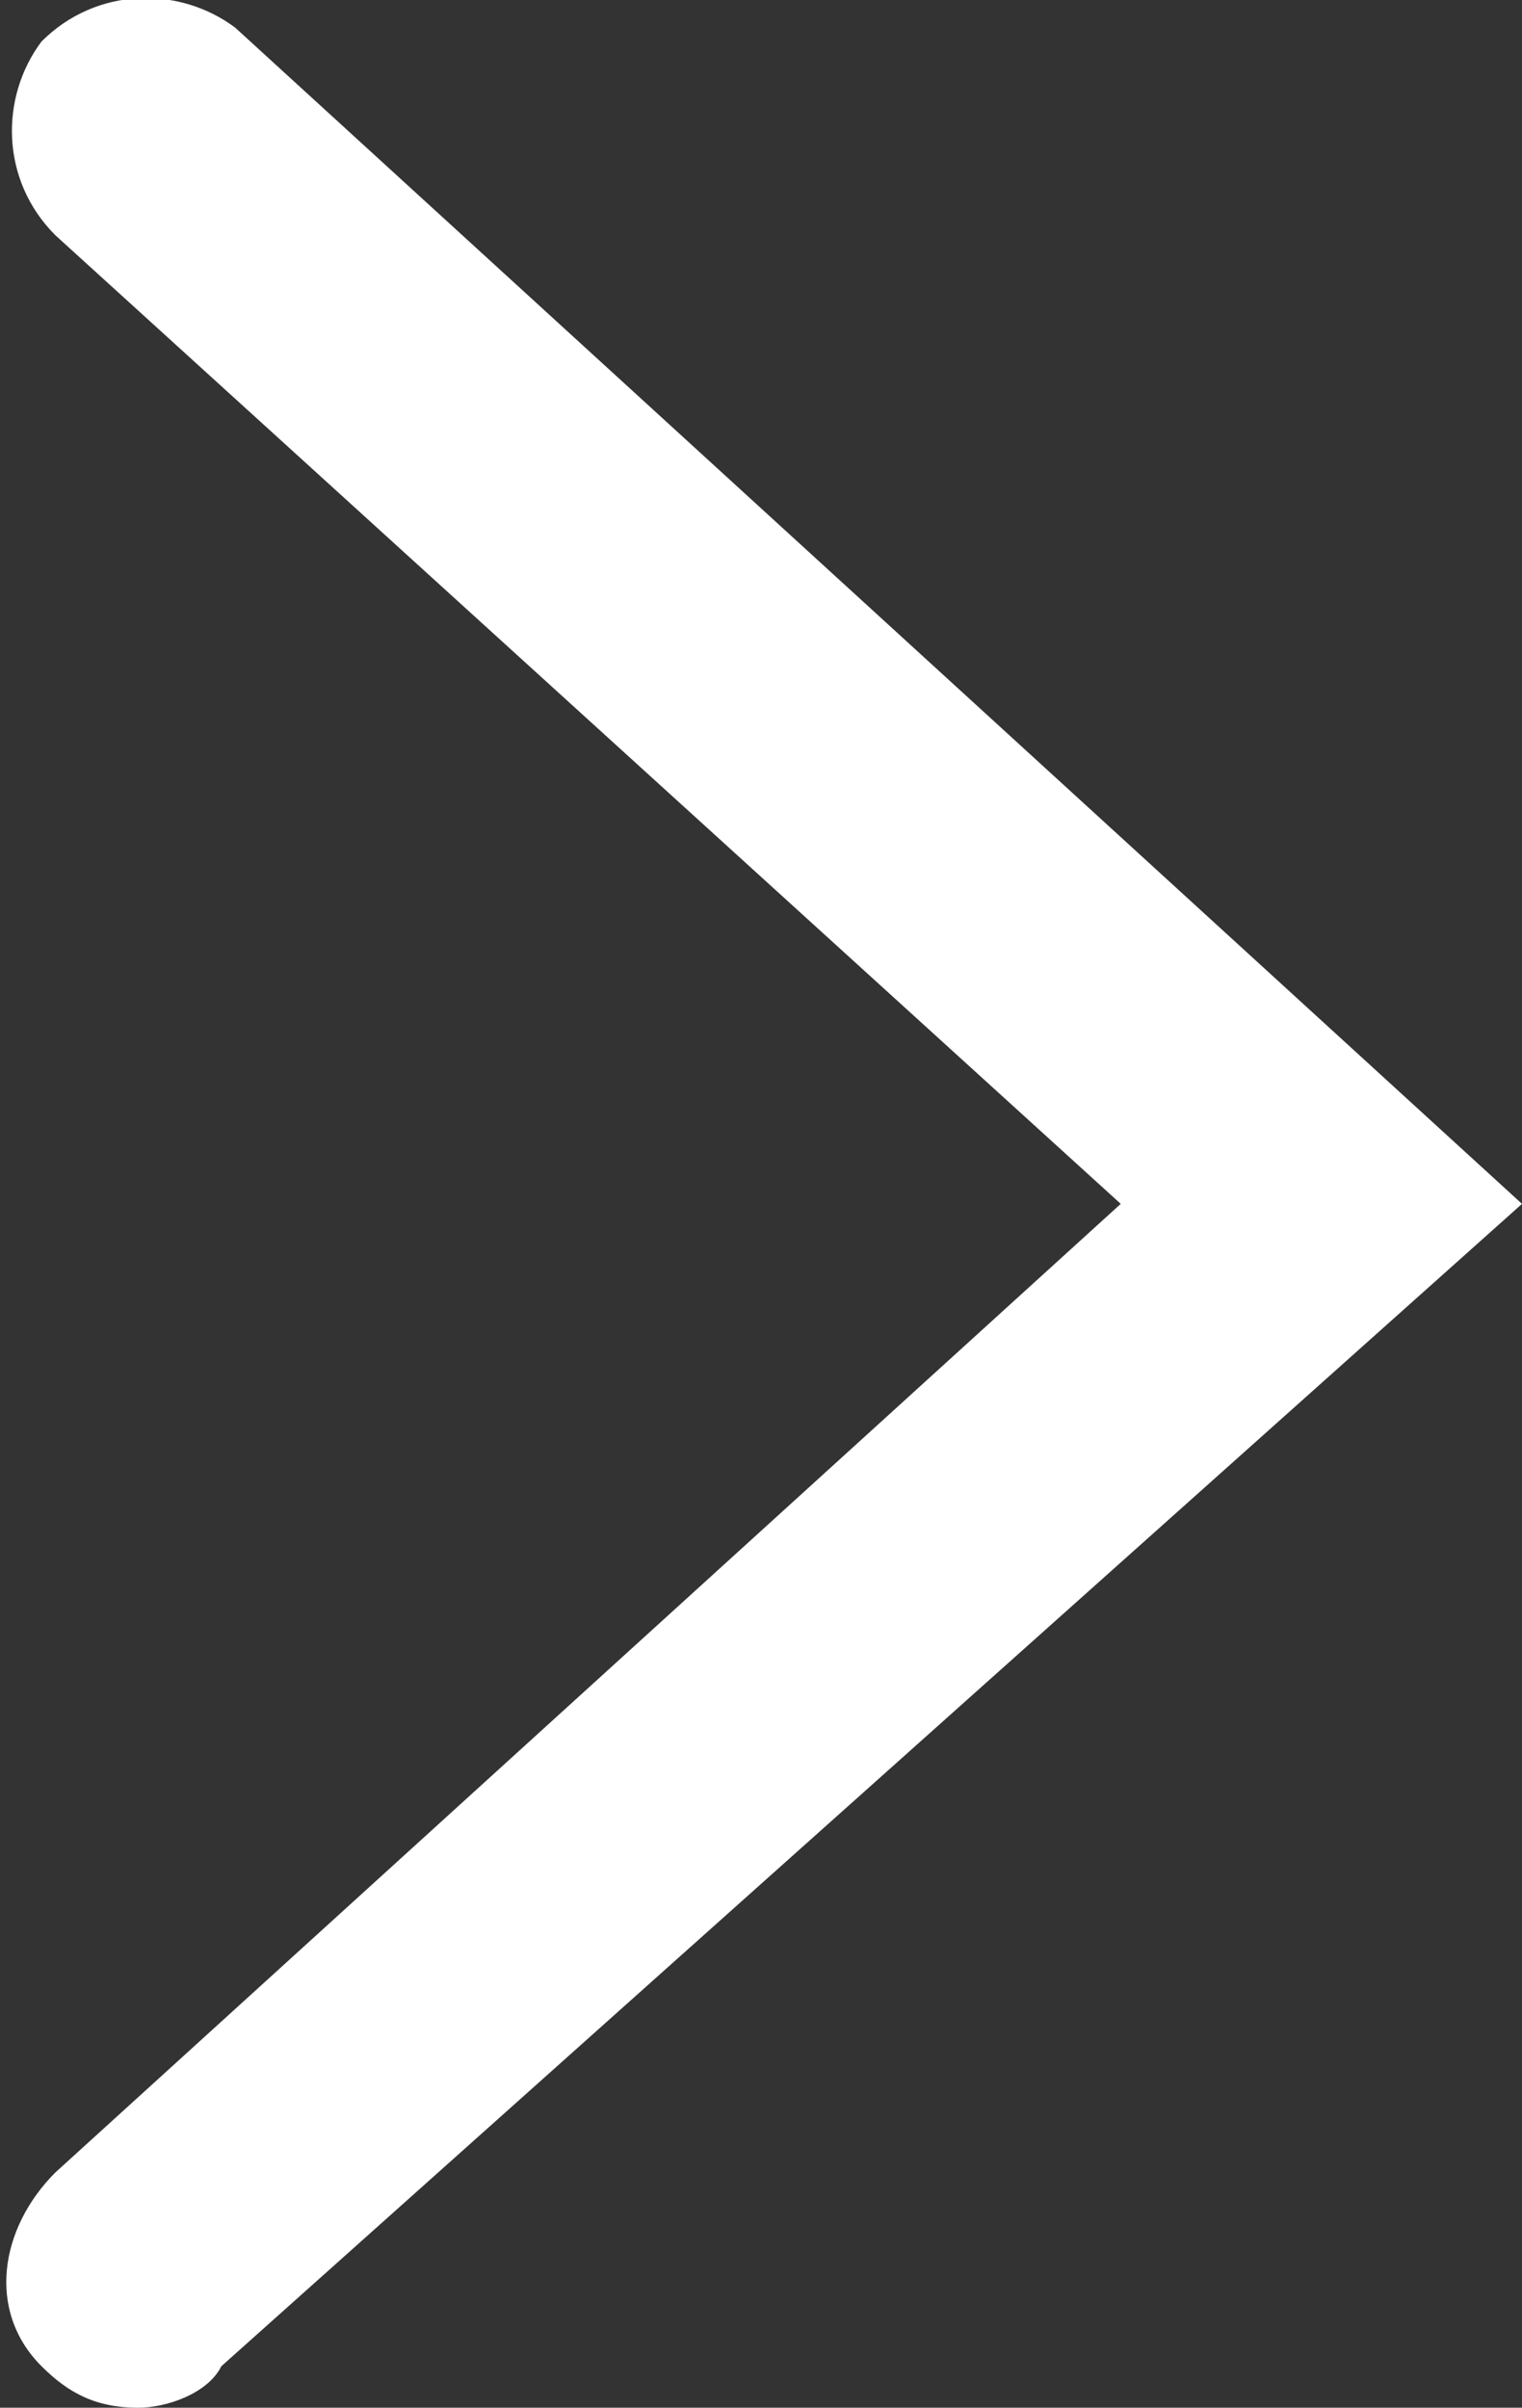
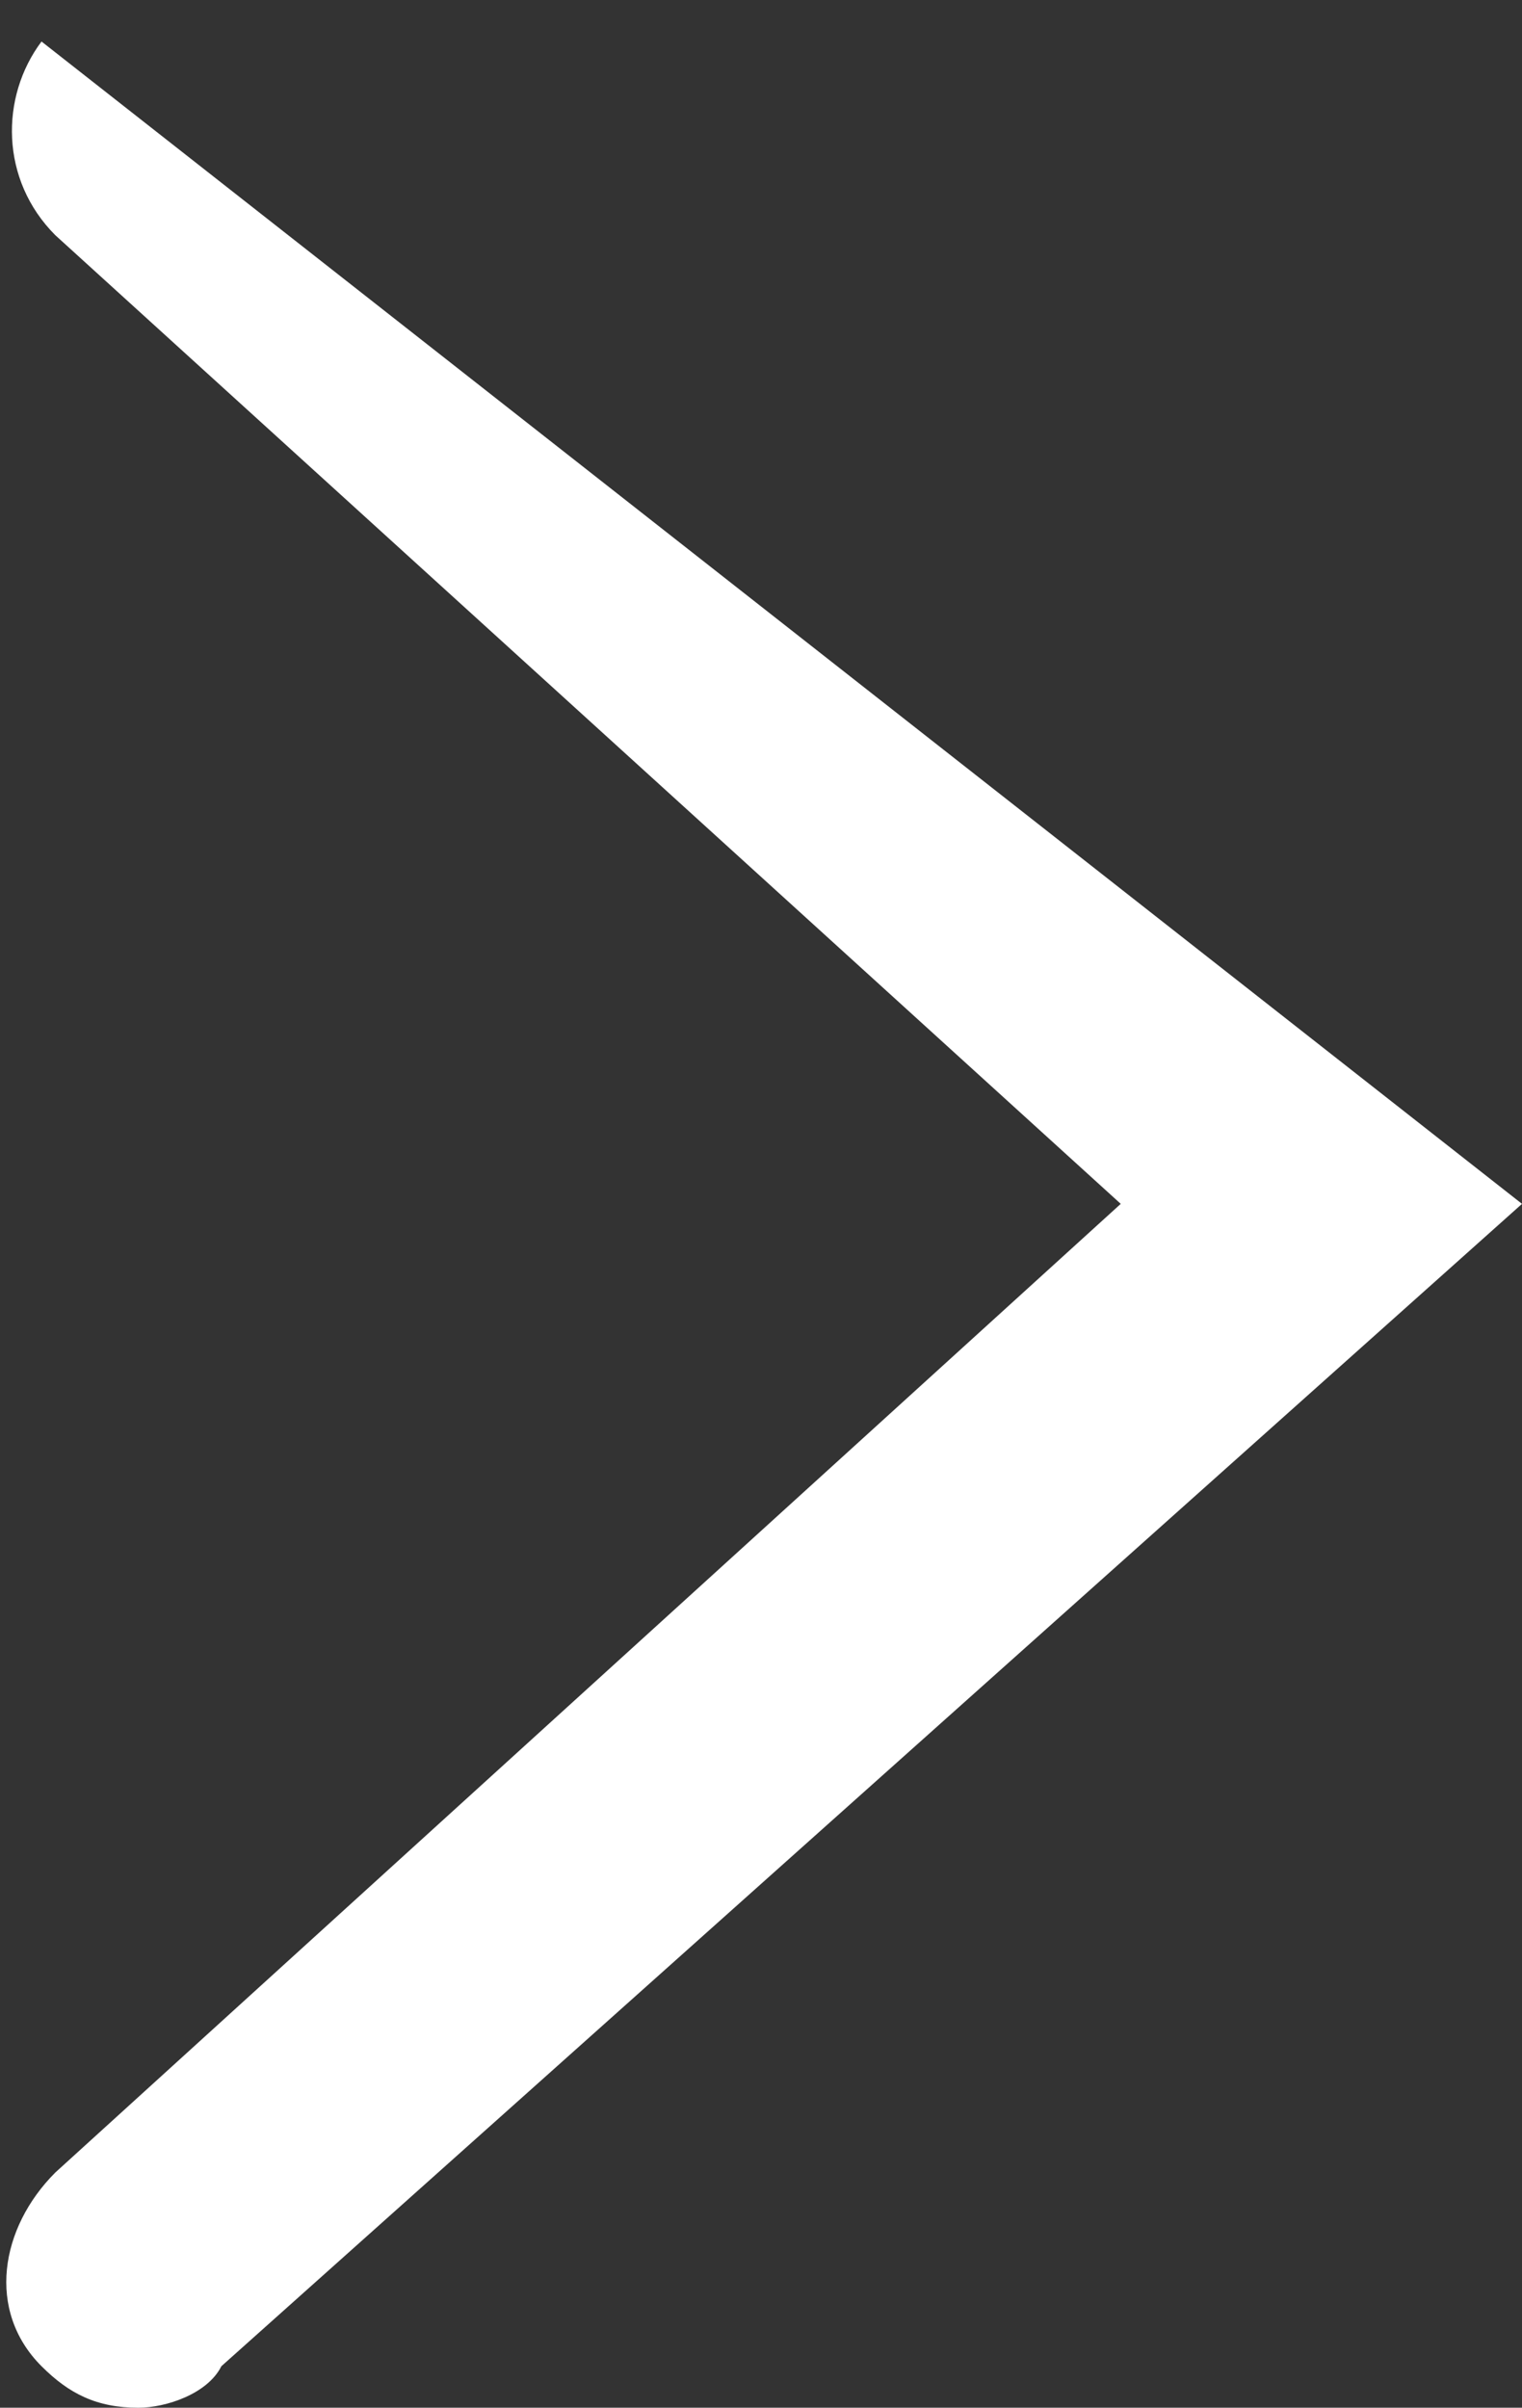
<svg xmlns="http://www.w3.org/2000/svg" version="1.1" id="Layer_1" x="0px" y="0px" viewBox="0 0 11 17.4" style="enable-background:new 0 0 11 17.4;" xml:space="preserve">
  <rect x="0" y="0" width="11" height="17.4" fill="#333333" stroke="none" />
  <g>
-     <path fill="#fff" d="M1,17.4c-0.3,0-0.5-0.1-0.7-0.3c-0.4-0.4-0.3-1,0.1-1.4l7.7-7l-7.7-7c-0.4-0.4-0.4-1-0.1-1.4    c0.4-0.4,1-0.4,1.4-0.1L11,8.7l-9.4,8.4C1.5,17.3,1.2,17.4,1,17.4z" />
+     <path fill="#fff" d="M1,17.4c-0.3,0-0.5-0.1-0.7-0.3c-0.4-0.4-0.3-1,0.1-1.4l7.7-7l-7.7-7c-0.4-0.4-0.4-1-0.1-1.4    L11,8.7l-9.4,8.4C1.5,17.3,1.2,17.4,1,17.4z" />
  </g>
</svg>